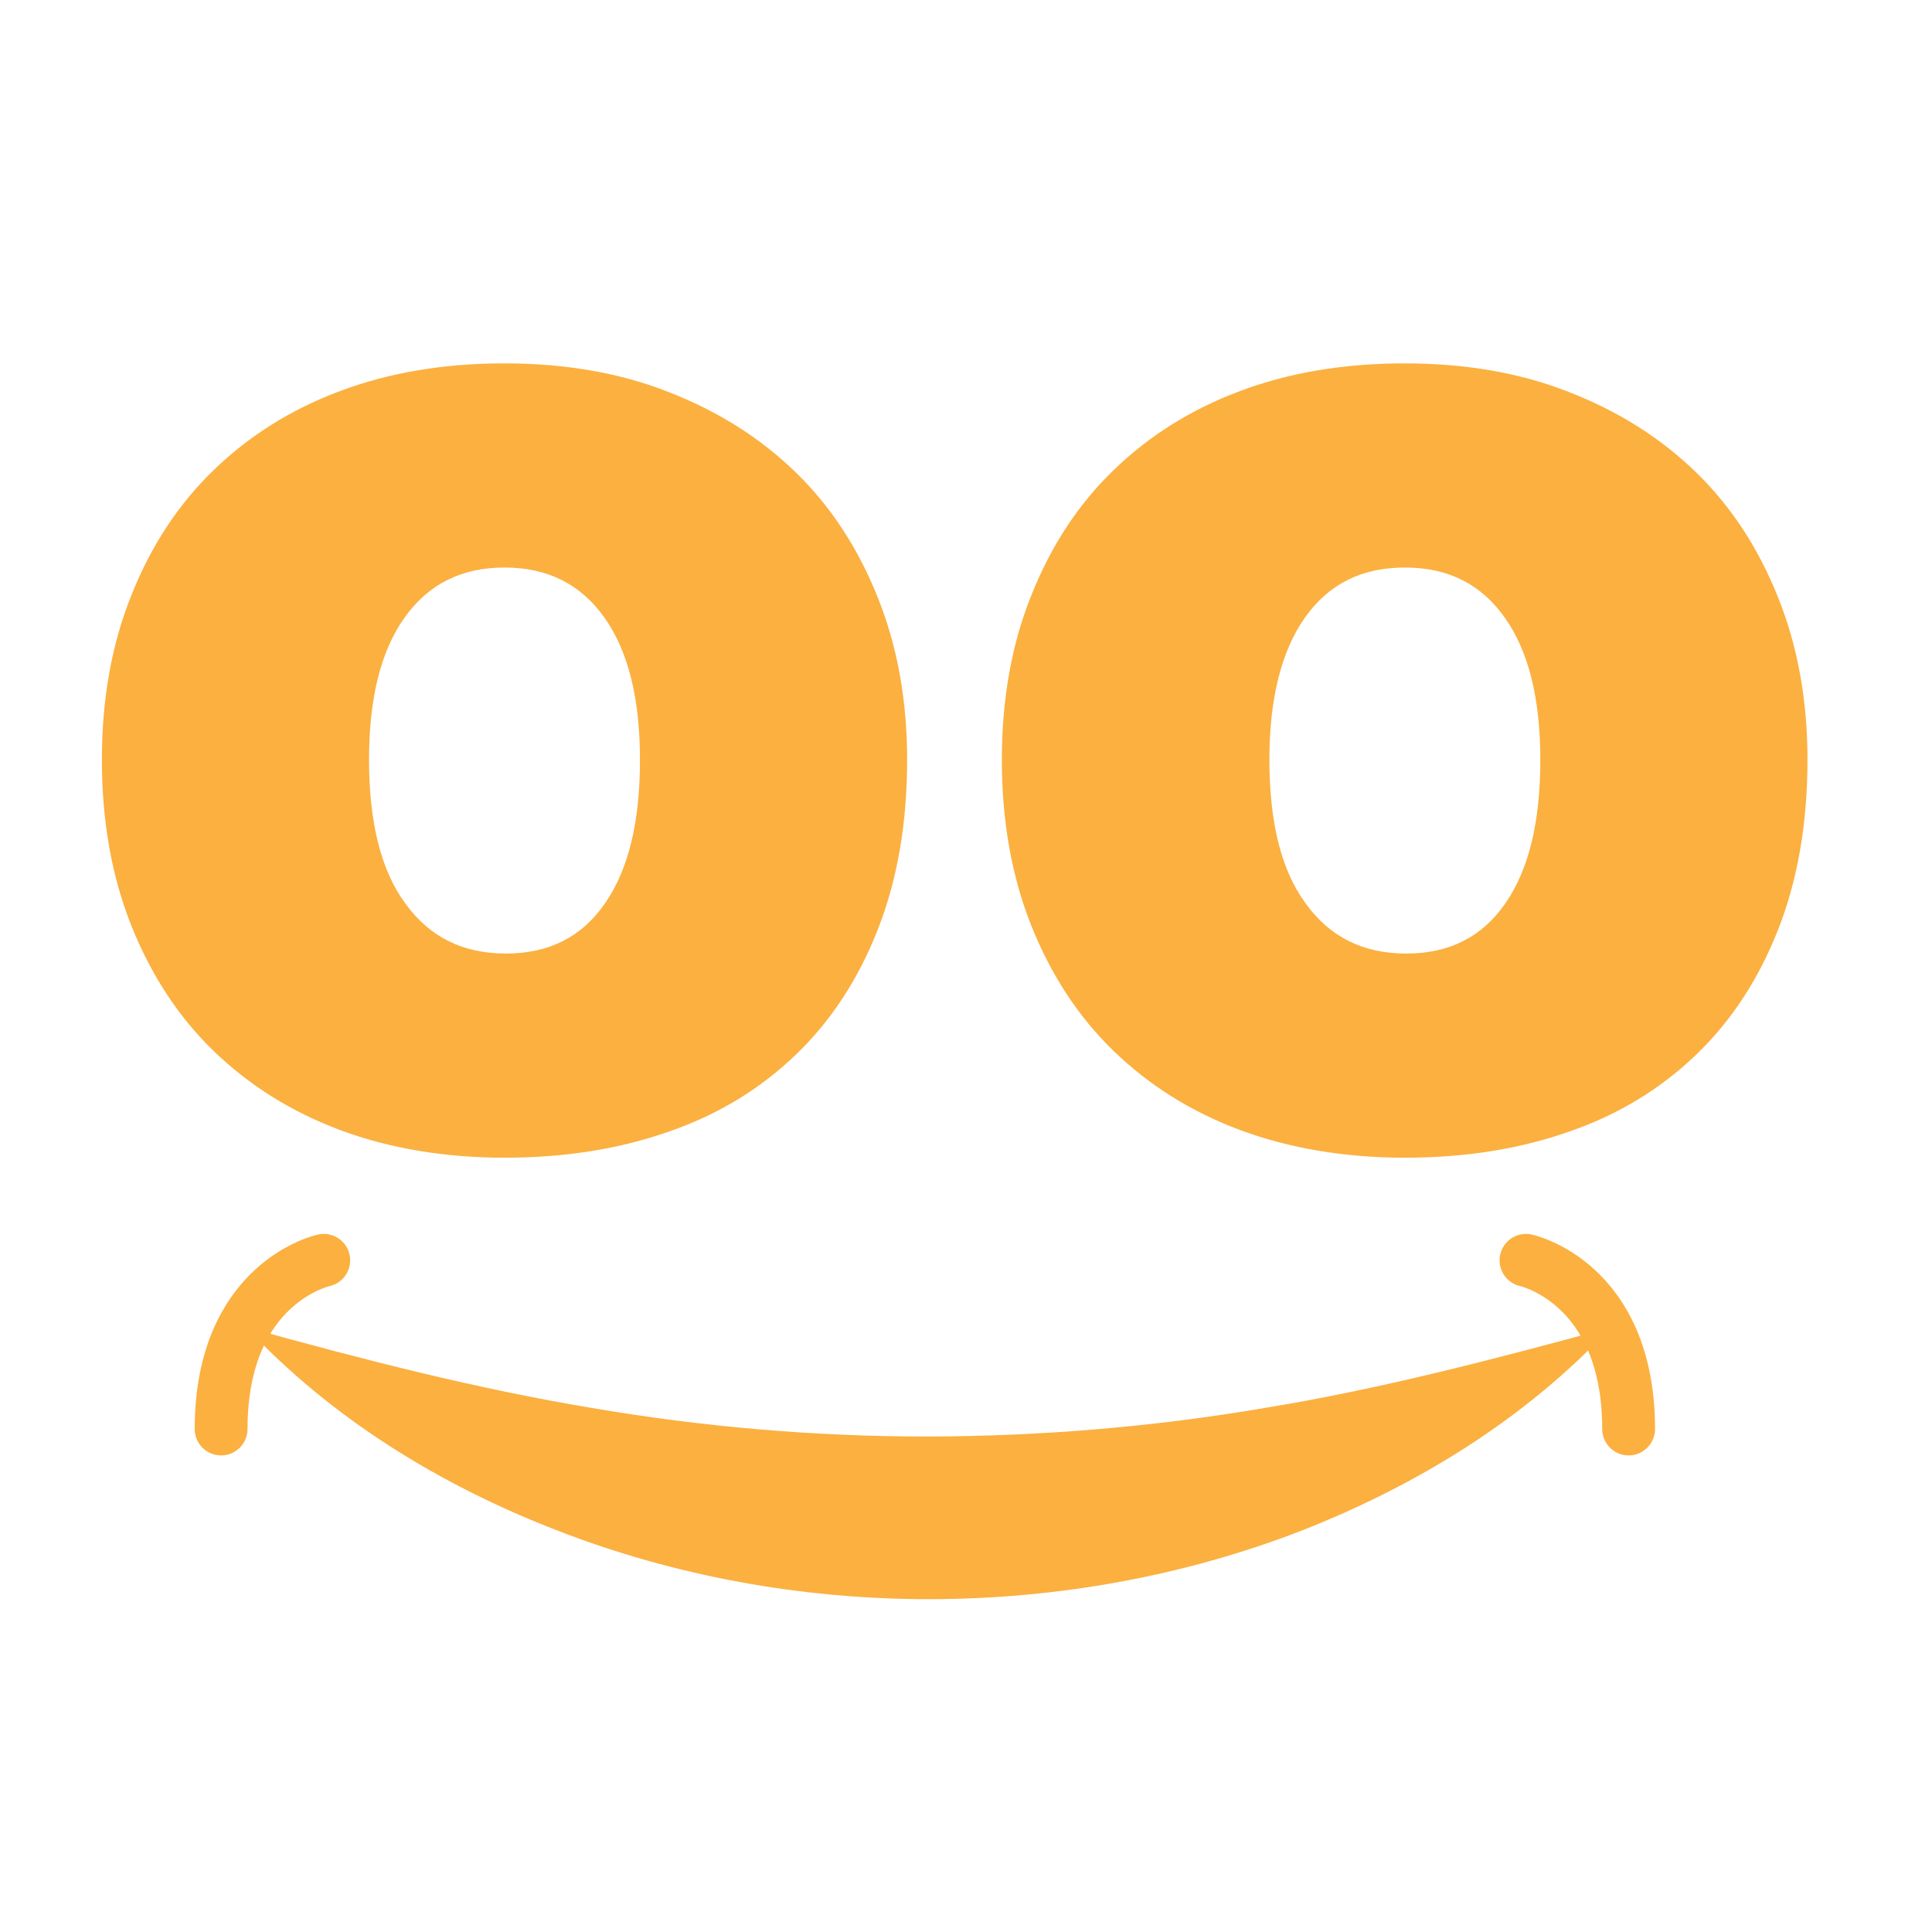
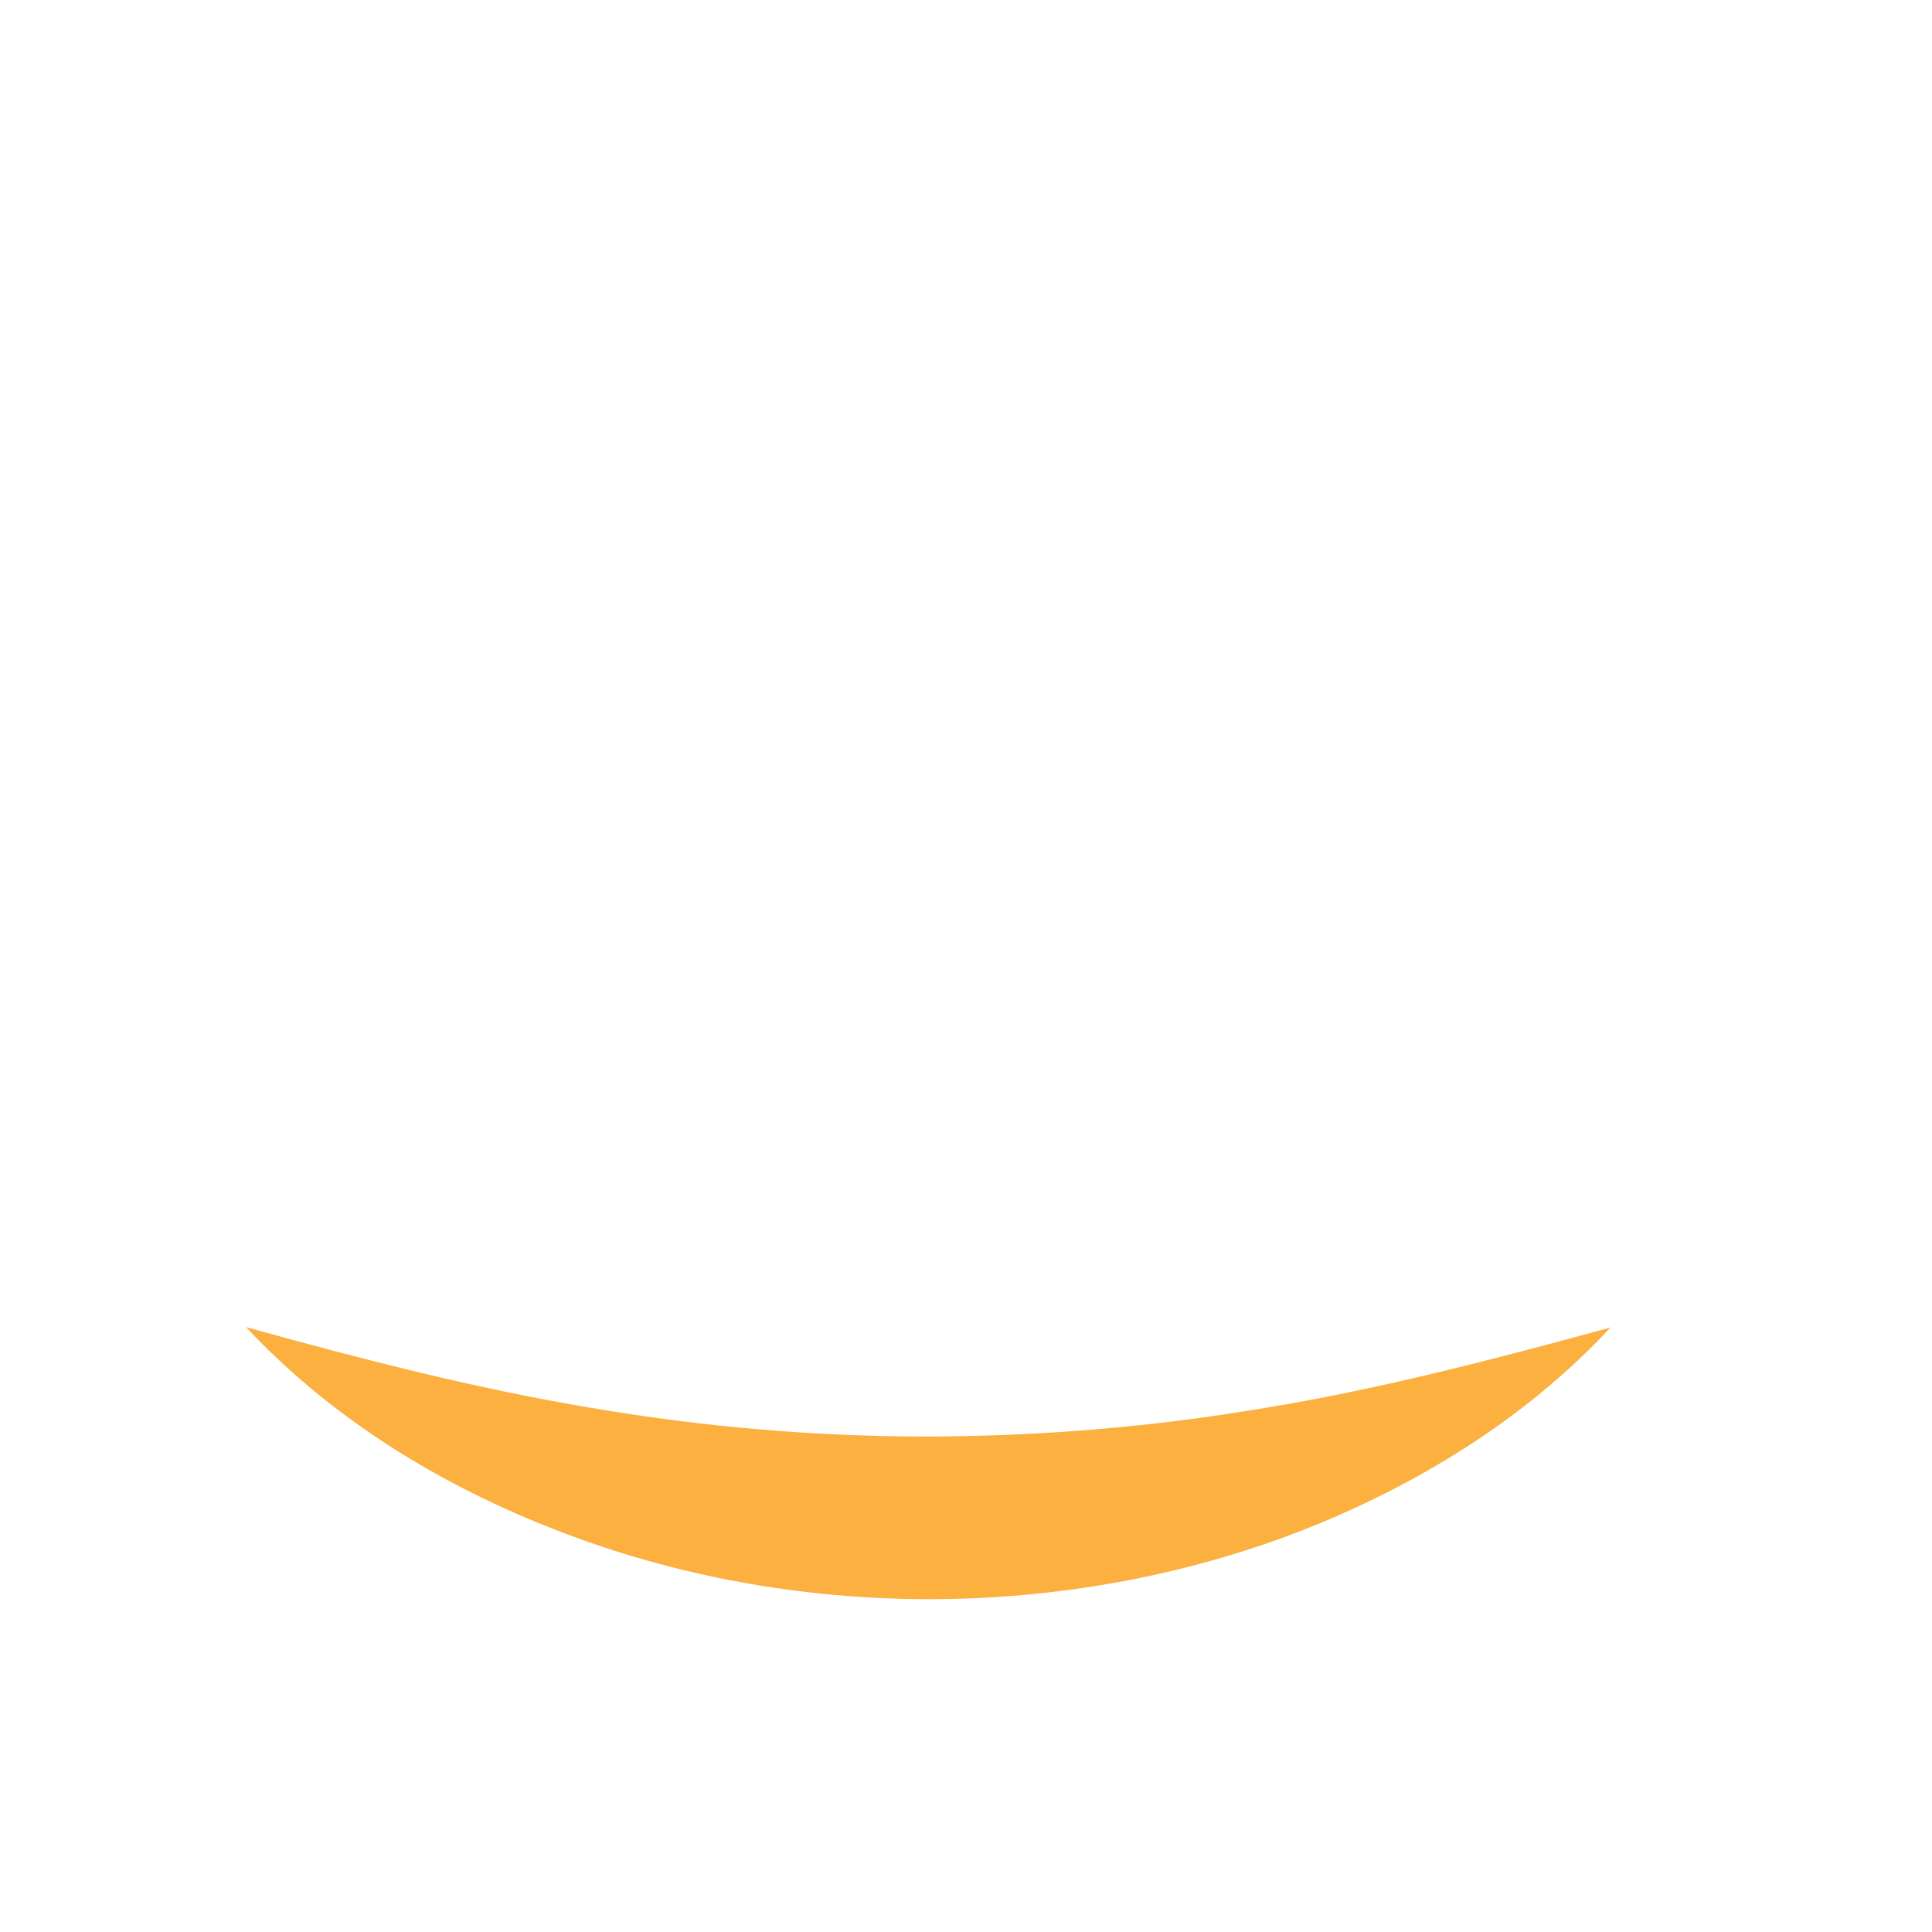
<svg xmlns="http://www.w3.org/2000/svg" version="1.1" id="Layer_1" x="0px" y="0px" viewBox="0 0 512 512" style="enable-background:new 0 0 512 512;" xml:space="preserve">
  <style type="text/css">
	.st0{fill:#FBB040;}
	.st1{fill:none;stroke:#FBB040;stroke-width:14;stroke-linecap:round;stroke-linejoin:round;stroke-miterlimit:10;}
</style>
  <g>
    <g>
-       <path class="st0" d="M240.4,201.3c0,16.9-2.6,31.9-7.8,45.1c-5.2,13.2-12.4,24.2-21.8,33.2c-9.4,9-20.5,15.8-33.6,20.3    c-13.1,4.6-27.5,6.9-43.5,6.9c-16,0-30.6-2.5-43.5-7.3c-13.1-4.9-24.2-11.9-33.6-21c-9.4-9.1-16.6-20.2-21.8-33.2    c-5.2-13.1-7.8-27.7-7.8-44c0-16,2.6-30.6,7.8-43.5c5.2-13.1,12.4-24.1,21.8-33.2s20.5-16.1,33.6-21c13.1-4.9,27.5-7.3,43.5-7.3    c16,0,30.6,2.5,43.5,7.6c13.1,5.1,24.2,12.1,33.6,21.2c9.4,9.1,16.6,20.2,21.8,33.2C237.8,171.2,240.4,185.6,240.4,201.3z     M97.8,201.3c0,16.5,3.1,29.3,9.6,38.1c6.4,8.9,15.2,13.3,26.7,13.3c11.5,0,20.2-4.5,26.3-13.4c6.2-9,9.2-21.6,9.2-37.9    s-3.1-28.8-9.4-37.7s-15.1-13.3-26.5-13.3s-20.2,4.4-26.5,13.3C100.9,172.5,97.8,185.1,97.8,201.3z" />
-       <path class="st0" d="M479,201.3c0,16.9-2.6,31.9-7.8,45.1c-5.2,13.2-12.4,24.2-21.8,33.2c-9.4,9-20.5,15.8-33.6,20.3    c-13.1,4.6-27.5,6.9-43.5,6.9c-16,0-30.6-2.5-43.6-7.3c-13.1-4.9-24.2-11.9-33.6-21c-9.4-9.1-16.6-20.2-21.8-33.2    c-5.2-13.1-7.8-27.7-7.8-44c0-16,2.6-30.6,7.8-43.5c5.2-13.1,12.4-24.1,21.8-33.2c9.4-9.1,20.5-16.1,33.6-21    c13.1-4.9,27.5-7.3,43.6-7.3c16,0,30.6,2.5,43.5,7.6c13.1,5.1,24.2,12.1,33.6,21.2c9.4,9.1,16.6,20.2,21.8,33.2    C476.4,171.2,479,185.6,479,201.3z M336.4,201.3c0,16.5,3.1,29.3,9.6,38.1c6.4,8.9,15.2,13.3,26.7,13.3s20.2-4.5,26.3-13.4    c6.2-9,9.2-21.6,9.2-37.9s-3.1-28.8-9.4-37.7c-6.3-8.9-15-13.3-26.5-13.3s-20.2,4.4-26.5,13.3    C339.6,172.5,336.4,185.1,336.4,201.3z" />
-     </g>
+       </g>
    <g>
      <path class="st0" d="M65.2,351.7c31.7,8.8,61.5,16.4,91.5,21.4c29.8,5.1,59.5,7.6,89.3,7.6c29.7-0.1,59.4-2.5,89.3-7.6    c29.9-4.9,59.7-12.6,91.5-21.3c-22.5,24.2-51.3,41.9-82.3,54c-31.1,12-64.8,18-98.4,18s-67.3-6.1-98.4-18.2    C116.6,393.6,87.7,375.8,65.2,351.7z" />
    </g>
-     <path class="st1" d="M85.8,334c0,0-27.2,5.8-27.2,44.7" />
-     <path class="st1" d="M404.4,334c0,0,27.2,5.8,27.2,44.7" />
  </g>
</svg>